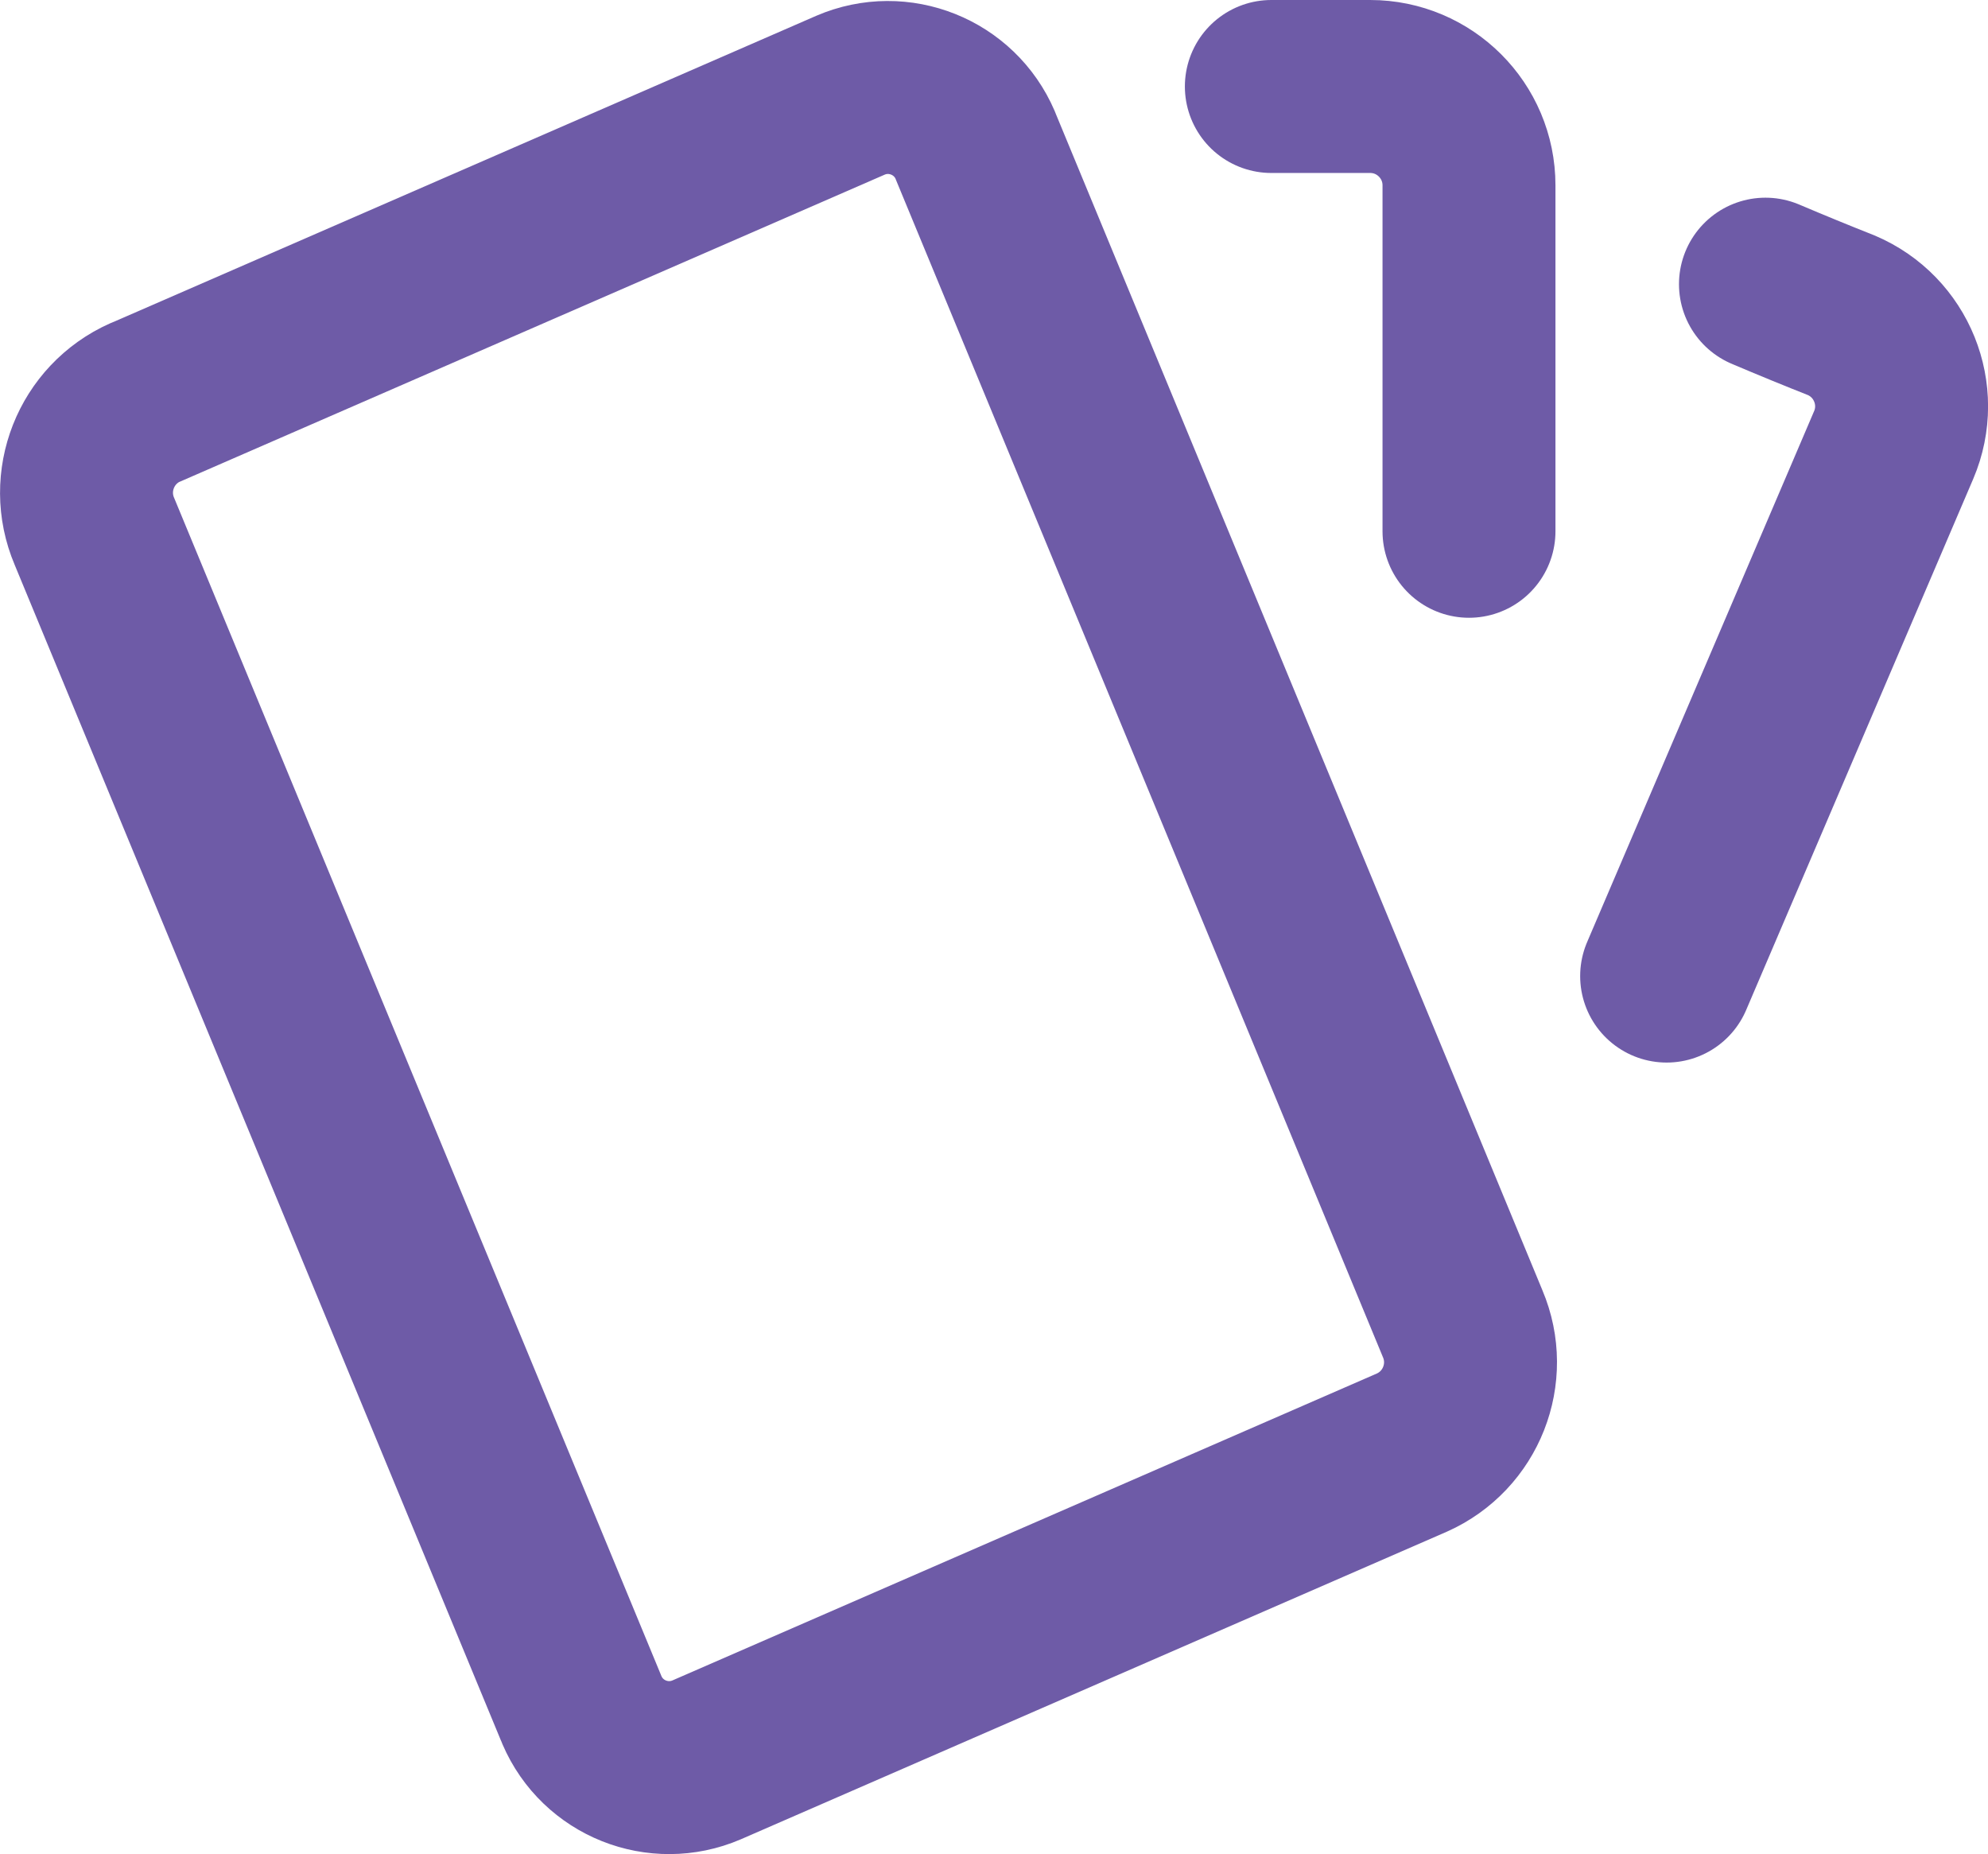
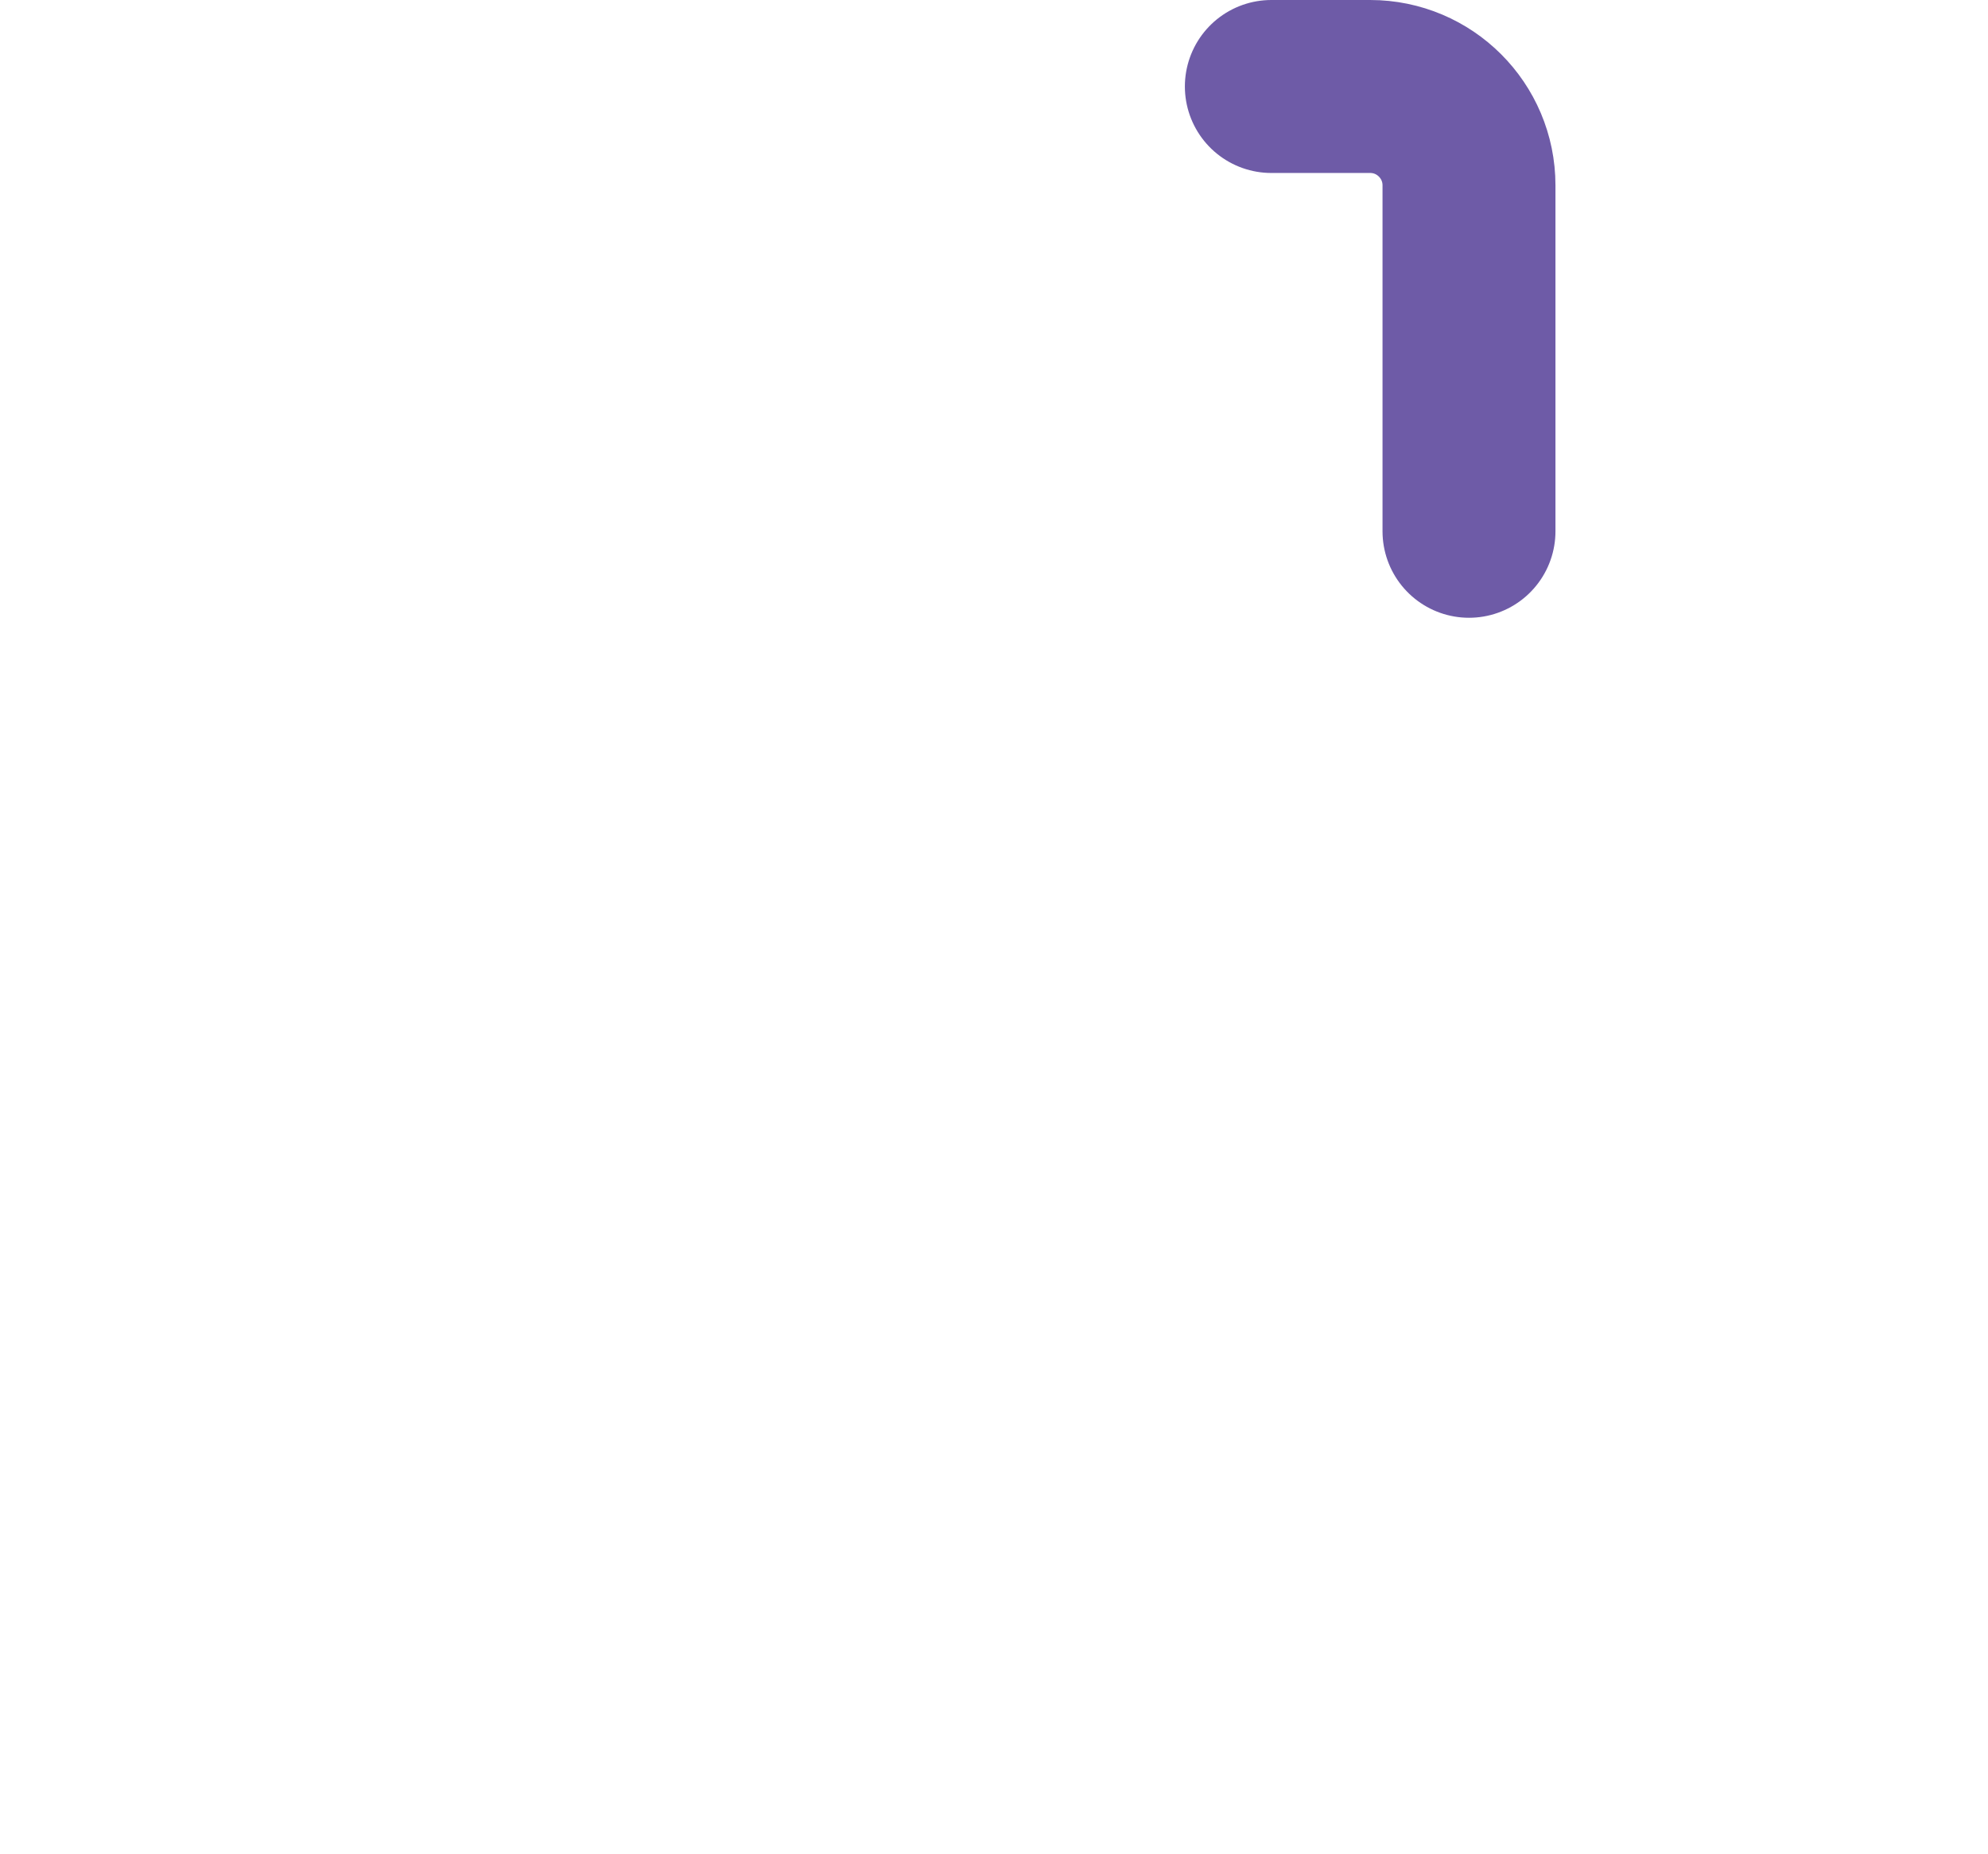
<svg xmlns="http://www.w3.org/2000/svg" viewBox="0 0 20.117 18.758" data-name="Layer 2" id="Layer_2">
  <defs>
    <style>
      .cls-1 {
        fill: none;
        stroke: #6e5ba7;
        stroke-linecap: round;
        stroke-linejoin: round;
        stroke-width: 1.75px;
      }
    </style>
  </defs>
  <g data-name="Layer 2" id="Layer_2-2">
    <g data-name="Layer 1-2" id="Layer_1-2">
      <g>
-         <path d="M1.469,4.072L8.607.963c.487-.209,1.052.017,1.261.504.003.008.006.015.009.023l4.924,11.902c.213.502-.016,1.082-.514,1.304l-7.137,3.109c-.487.209-1.052-.016-1.261-.503-.003-.008-.007-.016-.01-.024L.955,5.375c-.213-.502.016-1.082.514-1.304v.001Z" class="cls-1" />
        <path d="M12.865.875h1c.552,0,1,.448,1,1v3.5" class="cls-1" />
-         <path d="M17.865,2.875c.264.112.52.217.768.315.508.216.746.803.53,1.311l-2.298,5.374" class="cls-1" />
      </g>
    </g>
  </g>
</svg>